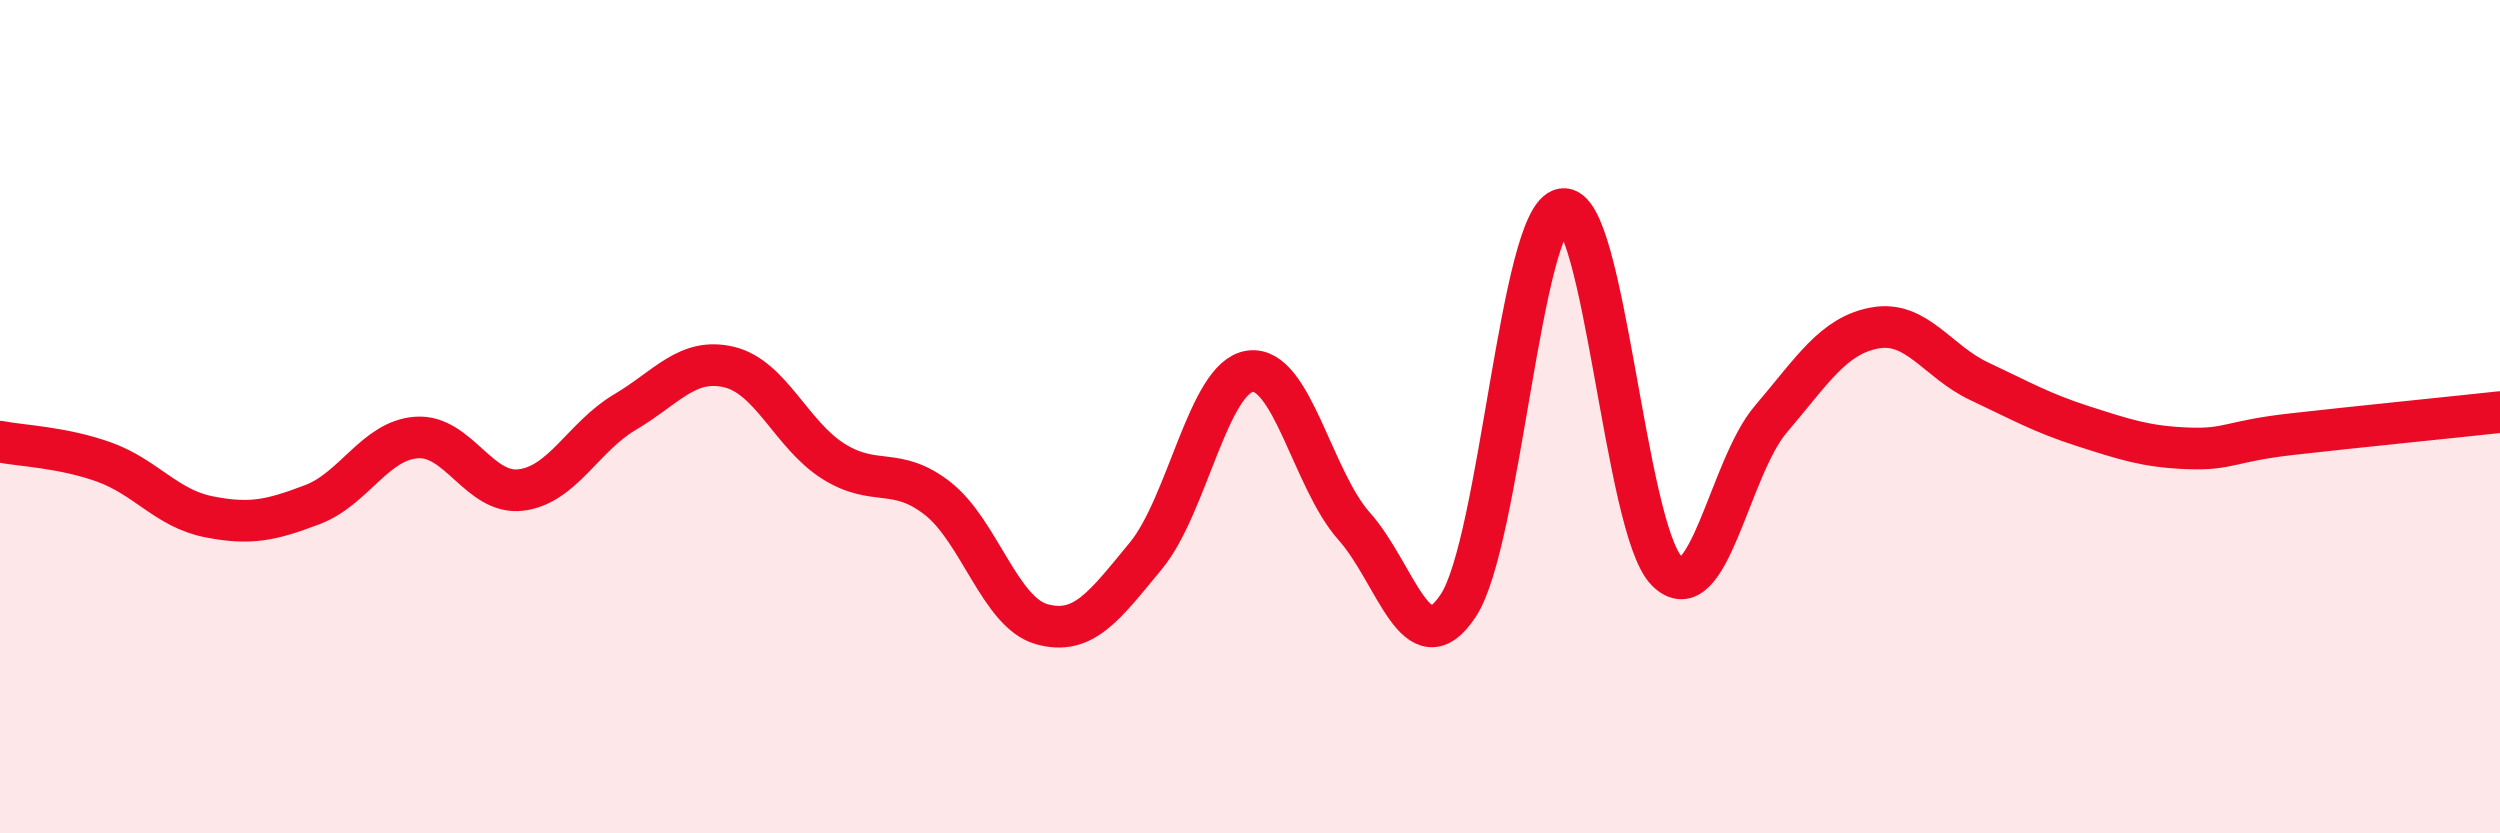
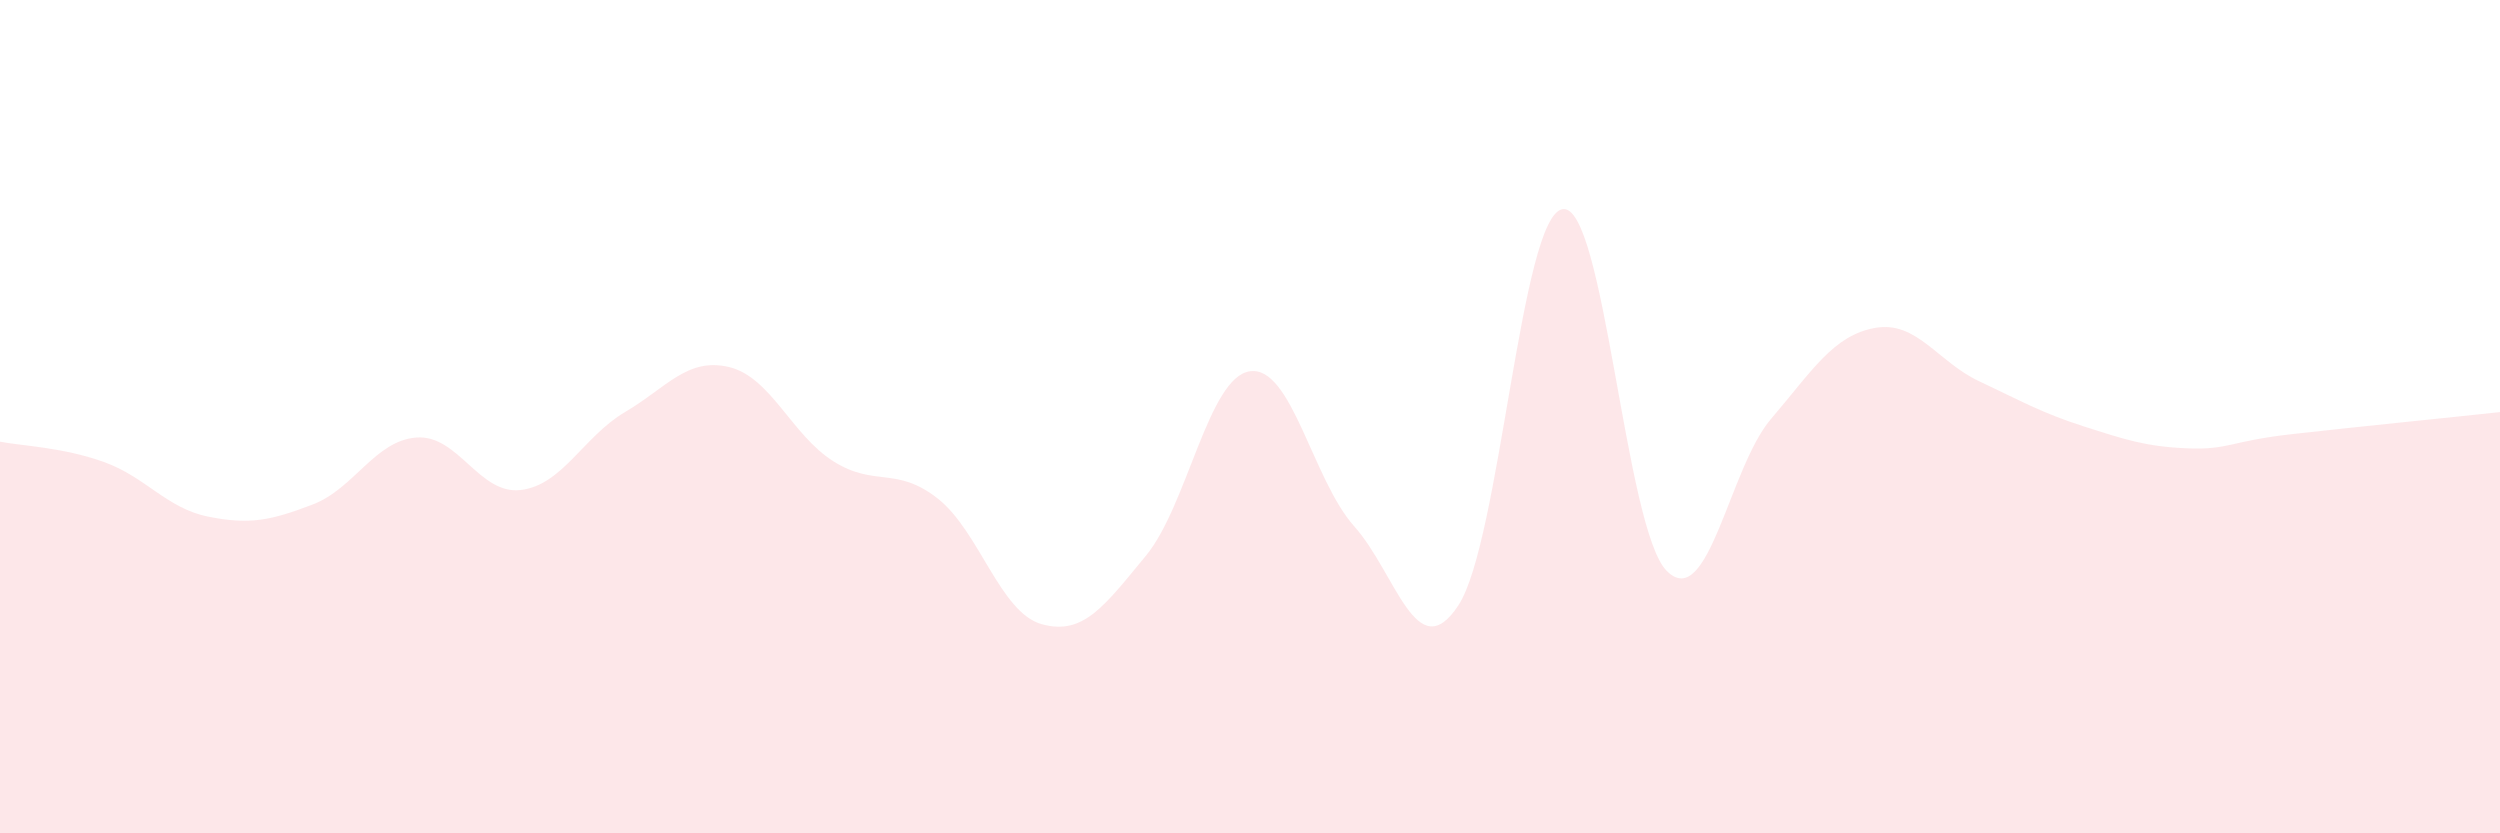
<svg xmlns="http://www.w3.org/2000/svg" width="60" height="20" viewBox="0 0 60 20">
  <path d="M 0,10.6 C 0.5,10.7 1.5,10.73 2.5,11.09 C 3.5,11.45 4,12.2 5,12.4 C 6,12.6 6.5,12.49 7.5,12.11 C 8.5,11.73 9,10.57 10,10.5 C 11,10.43 11.5,11.88 12.5,11.76 C 13.5,11.64 14,10.48 15,9.89 C 16,9.3 16.5,8.57 17.5,8.81 C 18.5,9.05 19,10.44 20,11.07 C 21,11.7 21.5,11.18 22.5,11.96 C 23.5,12.74 24,14.7 25,14.98 C 26,15.26 26.5,14.55 27.5,13.34 C 28.5,12.13 29,9.05 30,8.91 C 31,8.77 31.5,11.51 32.5,12.63 C 33.5,13.75 34,16.05 35,14.53 C 36,13.01 36.5,5.19 37.5,5.02 C 38.5,4.85 39,12.69 40,13.7 C 41,14.71 41.5,11.23 42.5,10.06 C 43.5,8.89 44,8.05 45,7.87 C 46,7.69 46.5,8.68 47.5,9.15 C 48.5,9.62 49,9.91 50,10.23 C 51,10.55 51.5,10.72 52.5,10.76 C 53.5,10.8 53.5,10.59 55,10.42 C 56.5,10.25 59,10 60,9.89L60 20L0 20Z" fill="#EB0A25" opacity="0.1" stroke-linecap="round" stroke-linejoin="round" />
-   <path d="M 0,10.6 C 0.5,10.7 1.5,10.73 2.5,11.09 C 3.5,11.45 4,12.2 5,12.4 C 6,12.6 6.5,12.49 7.5,12.11 C 8.5,11.73 9,10.57 10,10.5 C 11,10.43 11.5,11.88 12.5,11.76 C 13.5,11.64 14,10.48 15,9.89 C 16,9.3 16.5,8.57 17.5,8.81 C 18.5,9.05 19,10.44 20,11.07 C 21,11.7 21.5,11.18 22.5,11.96 C 23.5,12.74 24,14.7 25,14.98 C 26,15.26 26.5,14.55 27.5,13.34 C 28.5,12.13 29,9.05 30,8.91 C 31,8.77 31.5,11.51 32.5,12.63 C 33.5,13.75 34,16.05 35,14.53 C 36,13.01 36.5,5.19 37.5,5.02 C 38.5,4.85 39,12.69 40,13.7 C 41,14.71 41.5,11.23 42.5,10.06 C 43.5,8.89 44,8.05 45,7.87 C 46,7.69 46.5,8.68 47.5,9.15 C 48.5,9.62 49,9.91 50,10.23 C 51,10.55 51.5,10.72 52.5,10.76 C 53.5,10.8 53.5,10.59 55,10.42 C 56.5,10.25 59,10 60,9.89" stroke="#EB0A25" stroke-width="1" fill="none" stroke-linecap="round" stroke-linejoin="round" />
</svg>